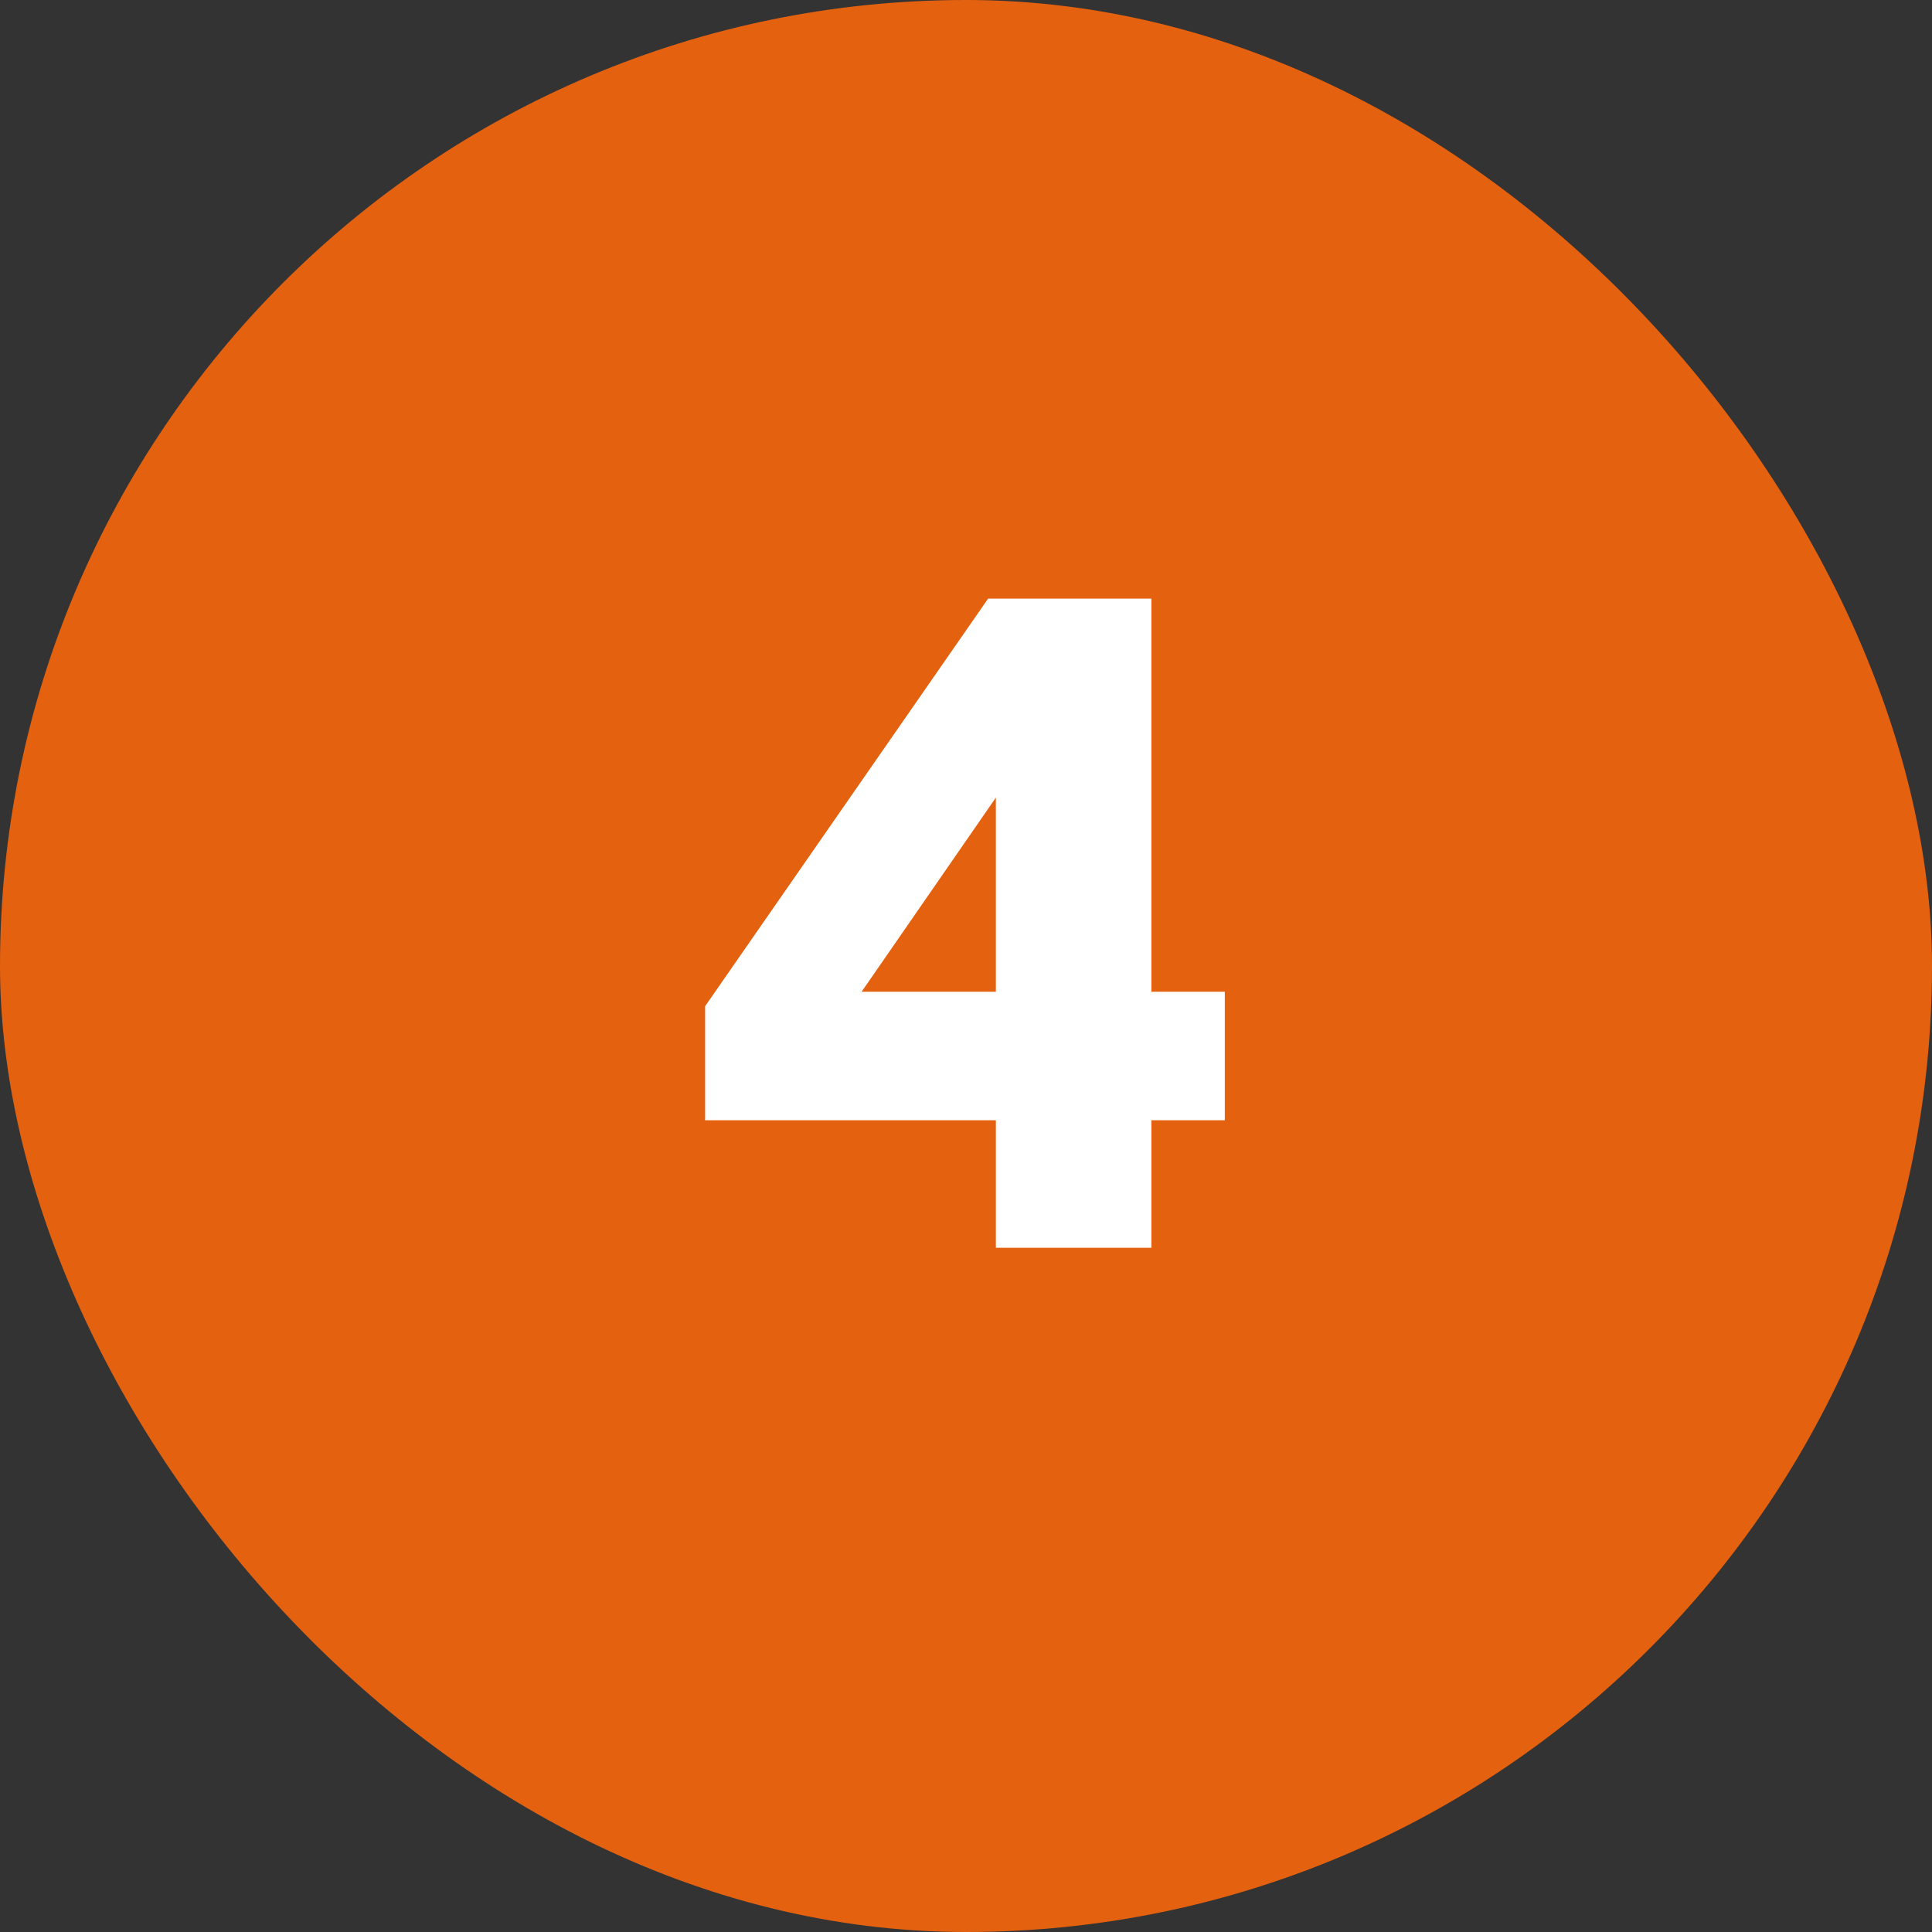
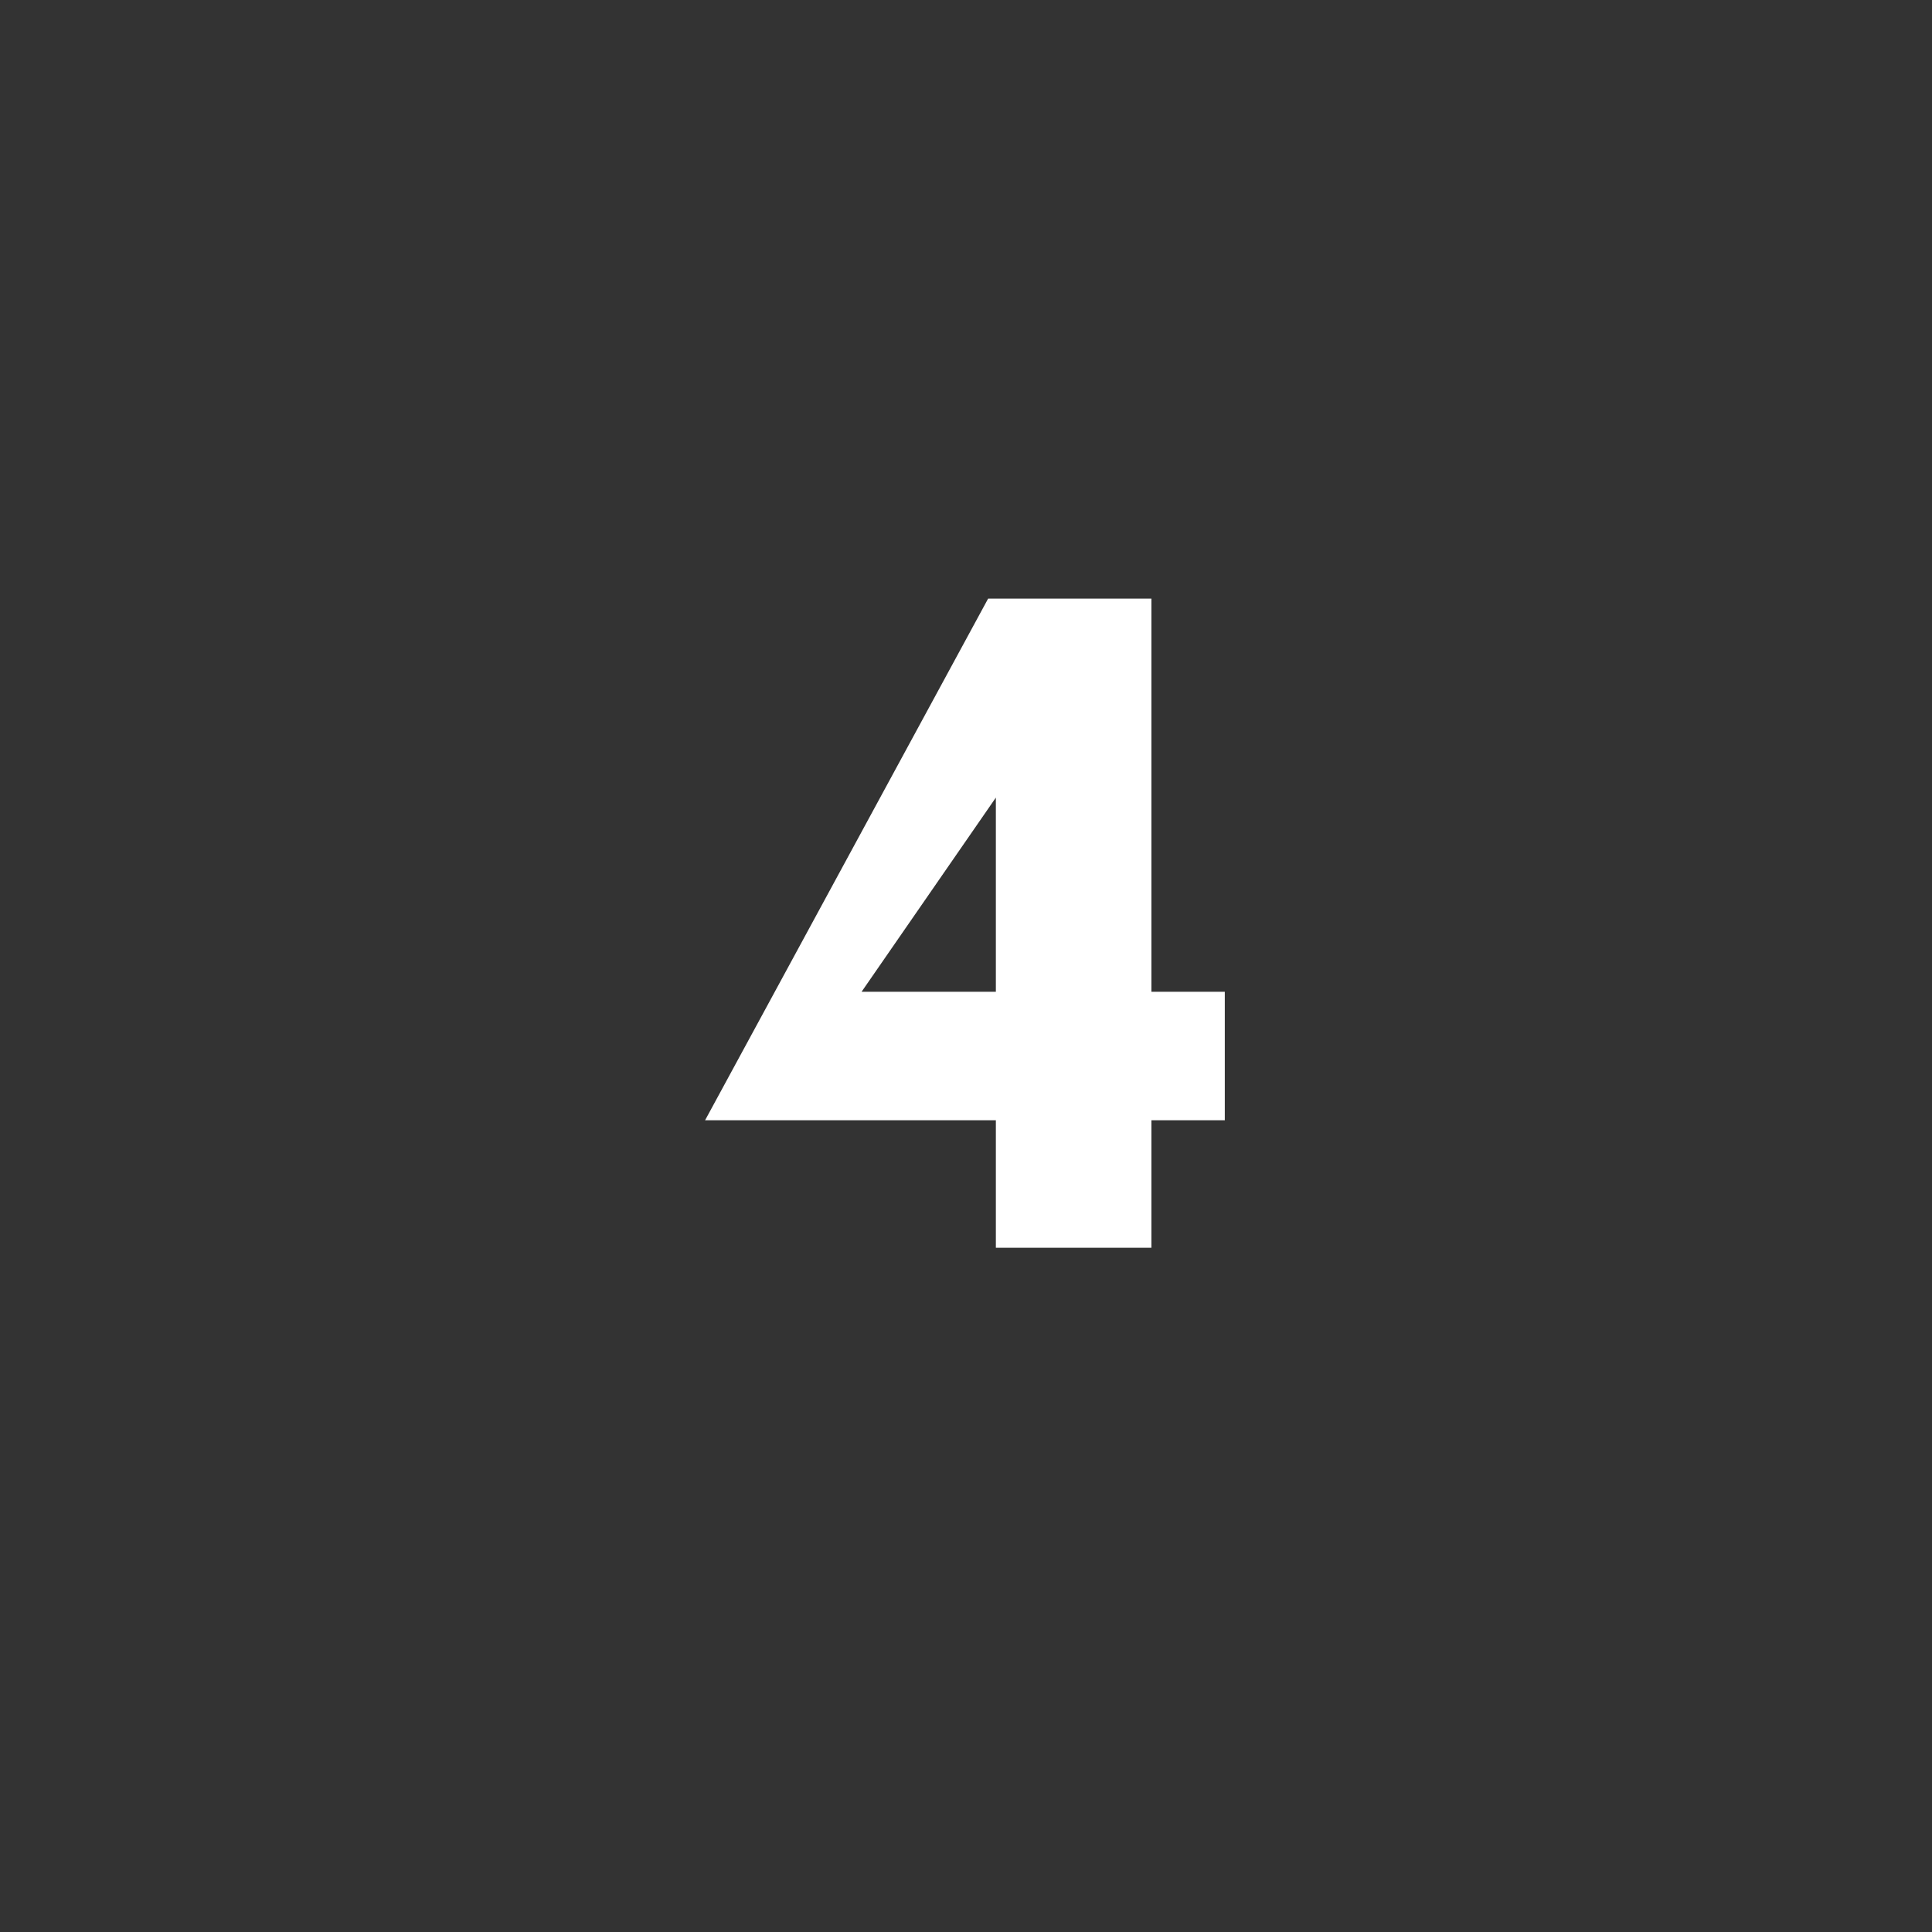
<svg xmlns="http://www.w3.org/2000/svg" width="24" height="24" viewBox="0 0 24 24" fill="none">
  <rect x="0" y="0" width="24" height="24" fill="#333333" stroke="none" />
-   <rect width="24" height="24" rx="12" fill="#E4610F" />
-   <path d="M12.371 15.5V13.916H8.759V12.5L12.275 7.436H14.303V12.32H15.215V13.916H14.303V15.5H12.371ZM10.703 12.32H12.371V9.908L10.703 12.32Z" fill="white" />
+   <path d="M12.371 15.5V13.916H8.759L12.275 7.436H14.303V12.32H15.215V13.916H14.303V15.5H12.371ZM10.703 12.32H12.371V9.908L10.703 12.32Z" fill="white" />
</svg>